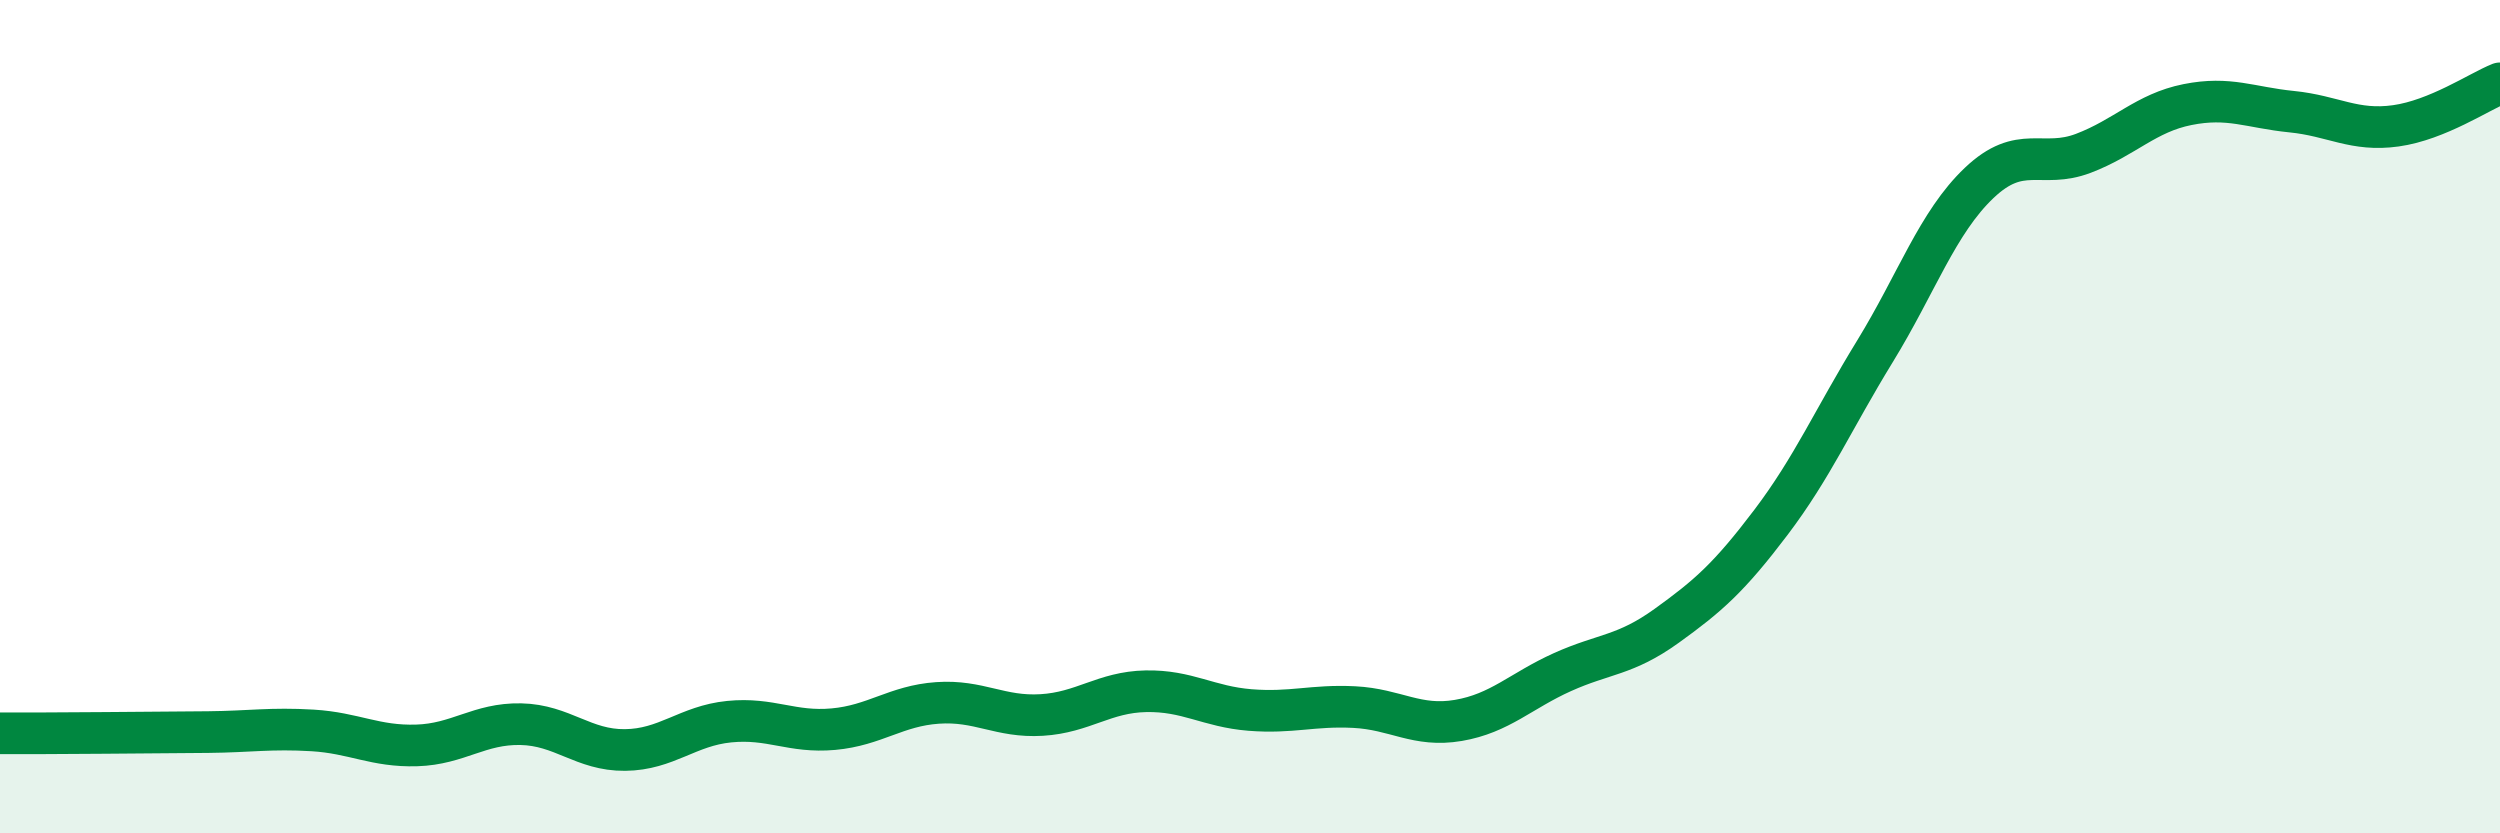
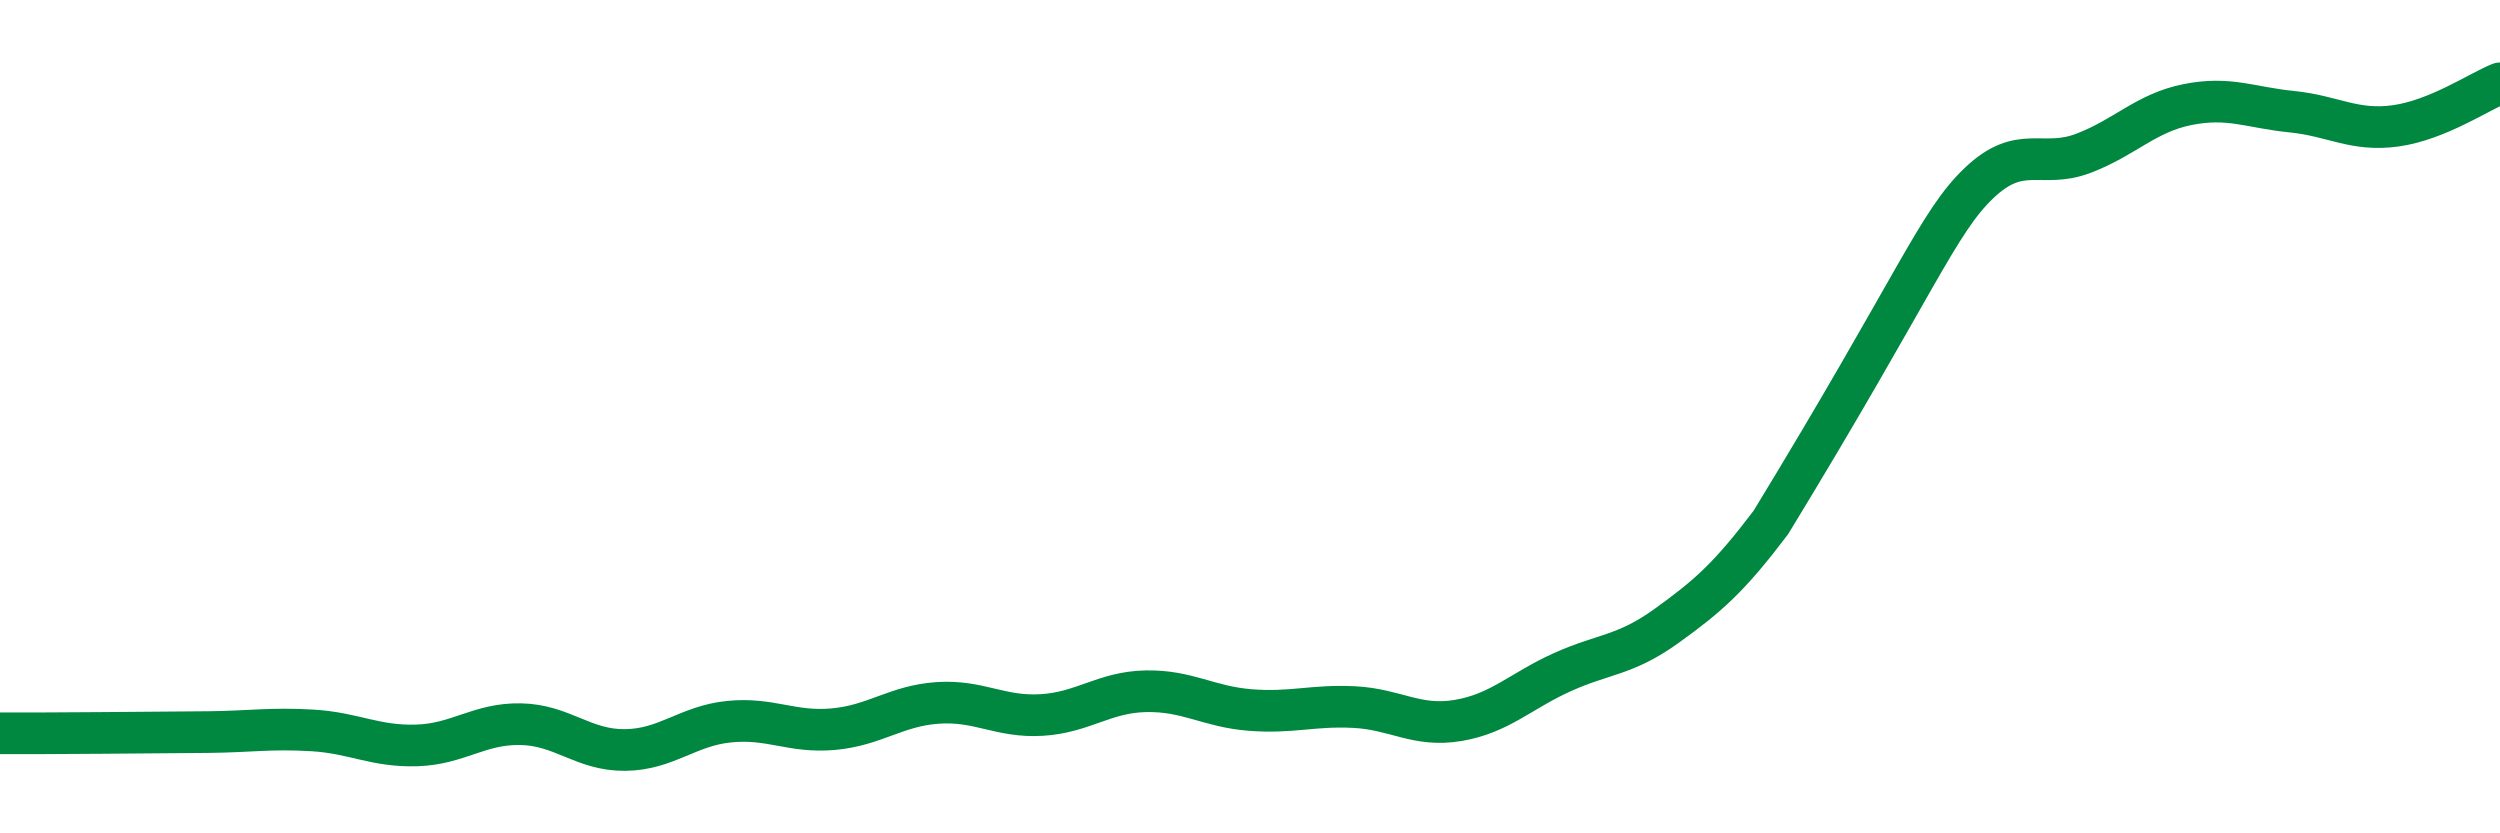
<svg xmlns="http://www.w3.org/2000/svg" width="60" height="20" viewBox="0 0 60 20">
-   <path d="M 0,17.6 C 0.5,17.6 1.5,17.6 2.5,17.59 C 3.5,17.58 4,17.58 5,17.57 C 6,17.56 6.5,17.47 7.5,17.53 C 8.5,17.59 9,17.92 10,17.89 C 11,17.86 11.5,17.36 12.5,17.38 C 13.5,17.4 14,18.01 15,18 C 16,17.99 16.5,17.42 17.5,17.32 C 18.5,17.22 19,17.59 20,17.5 C 21,17.41 21.5,16.94 22.5,16.87 C 23.5,16.8 24,17.22 25,17.16 C 26,17.1 26.5,16.61 27.5,16.59 C 28.5,16.57 29,16.96 30,17.04 C 31,17.12 31.5,16.92 32.5,16.97 C 33.5,17.02 34,17.46 35,17.29 C 36,17.12 36.5,16.58 37.5,16.13 C 38.5,15.68 39,15.74 40,15.02 C 41,14.3 41.5,13.86 42.5,12.54 C 43.5,11.22 44,10.06 45,8.43 C 46,6.8 46.5,5.34 47.5,4.39 C 48.5,3.44 49,4.06 50,3.68 C 51,3.3 51.5,2.71 52.5,2.51 C 53.5,2.31 54,2.58 55,2.68 C 56,2.78 56.5,3.16 57.5,3.02 C 58.5,2.88 59.5,2.2 60,2L60 20L0 20Z" fill="#008740" opacity="0.1" stroke-linecap="round" stroke-linejoin="round" />
-   <path d="M 0,17.6 C 0.5,17.6 1.5,17.6 2.5,17.59 C 3.5,17.58 4,17.58 5,17.57 C 6,17.56 6.5,17.47 7.5,17.53 C 8.5,17.59 9,17.92 10,17.89 C 11,17.86 11.5,17.36 12.5,17.38 C 13.5,17.4 14,18.01 15,18 C 16,17.99 16.5,17.42 17.5,17.32 C 18.5,17.22 19,17.59 20,17.5 C 21,17.41 21.5,16.94 22.5,16.87 C 23.5,16.8 24,17.22 25,17.16 C 26,17.1 26.5,16.61 27.5,16.59 C 28.5,16.57 29,16.96 30,17.04 C 31,17.12 31.5,16.92 32.5,16.97 C 33.5,17.02 34,17.46 35,17.29 C 36,17.12 36.5,16.58 37.5,16.13 C 38.5,15.68 39,15.74 40,15.02 C 41,14.3 41.5,13.86 42.5,12.54 C 43.5,11.22 44,10.06 45,8.43 C 46,6.8 46.5,5.34 47.5,4.39 C 48.5,3.44 49,4.06 50,3.68 C 51,3.3 51.5,2.71 52.5,2.51 C 53.5,2.31 54,2.58 55,2.68 C 56,2.78 56.5,3.16 57.5,3.02 C 58.5,2.88 59.5,2.2 60,2" stroke="#008740" stroke-width="1" fill="none" stroke-linecap="round" stroke-linejoin="round" />
+   <path d="M 0,17.6 C 0.5,17.6 1.5,17.6 2.5,17.59 C 3.5,17.58 4,17.58 5,17.57 C 6,17.56 6.5,17.47 7.5,17.53 C 8.5,17.59 9,17.92 10,17.89 C 11,17.86 11.5,17.36 12.5,17.38 C 13.5,17.4 14,18.01 15,18 C 16,17.99 16.5,17.42 17.5,17.32 C 18.5,17.22 19,17.59 20,17.5 C 21,17.41 21.5,16.94 22.5,16.87 C 23.5,16.8 24,17.22 25,17.16 C 26,17.1 26.5,16.61 27.5,16.59 C 28.5,16.57 29,16.96 30,17.04 C 31,17.12 31.5,16.92 32.5,16.97 C 33.5,17.02 34,17.46 35,17.29 C 36,17.12 36.5,16.58 37.5,16.13 C 38.5,15.68 39,15.74 40,15.02 C 41,14.3 41.5,13.86 42.5,12.54 C 46,6.8 46.5,5.34 47.5,4.39 C 48.5,3.44 49,4.06 50,3.68 C 51,3.3 51.5,2.71 52.5,2.51 C 53.5,2.31 54,2.58 55,2.68 C 56,2.78 56.5,3.16 57.5,3.02 C 58.5,2.88 59.5,2.2 60,2" stroke="#008740" stroke-width="1" fill="none" stroke-linecap="round" stroke-linejoin="round" />
</svg>